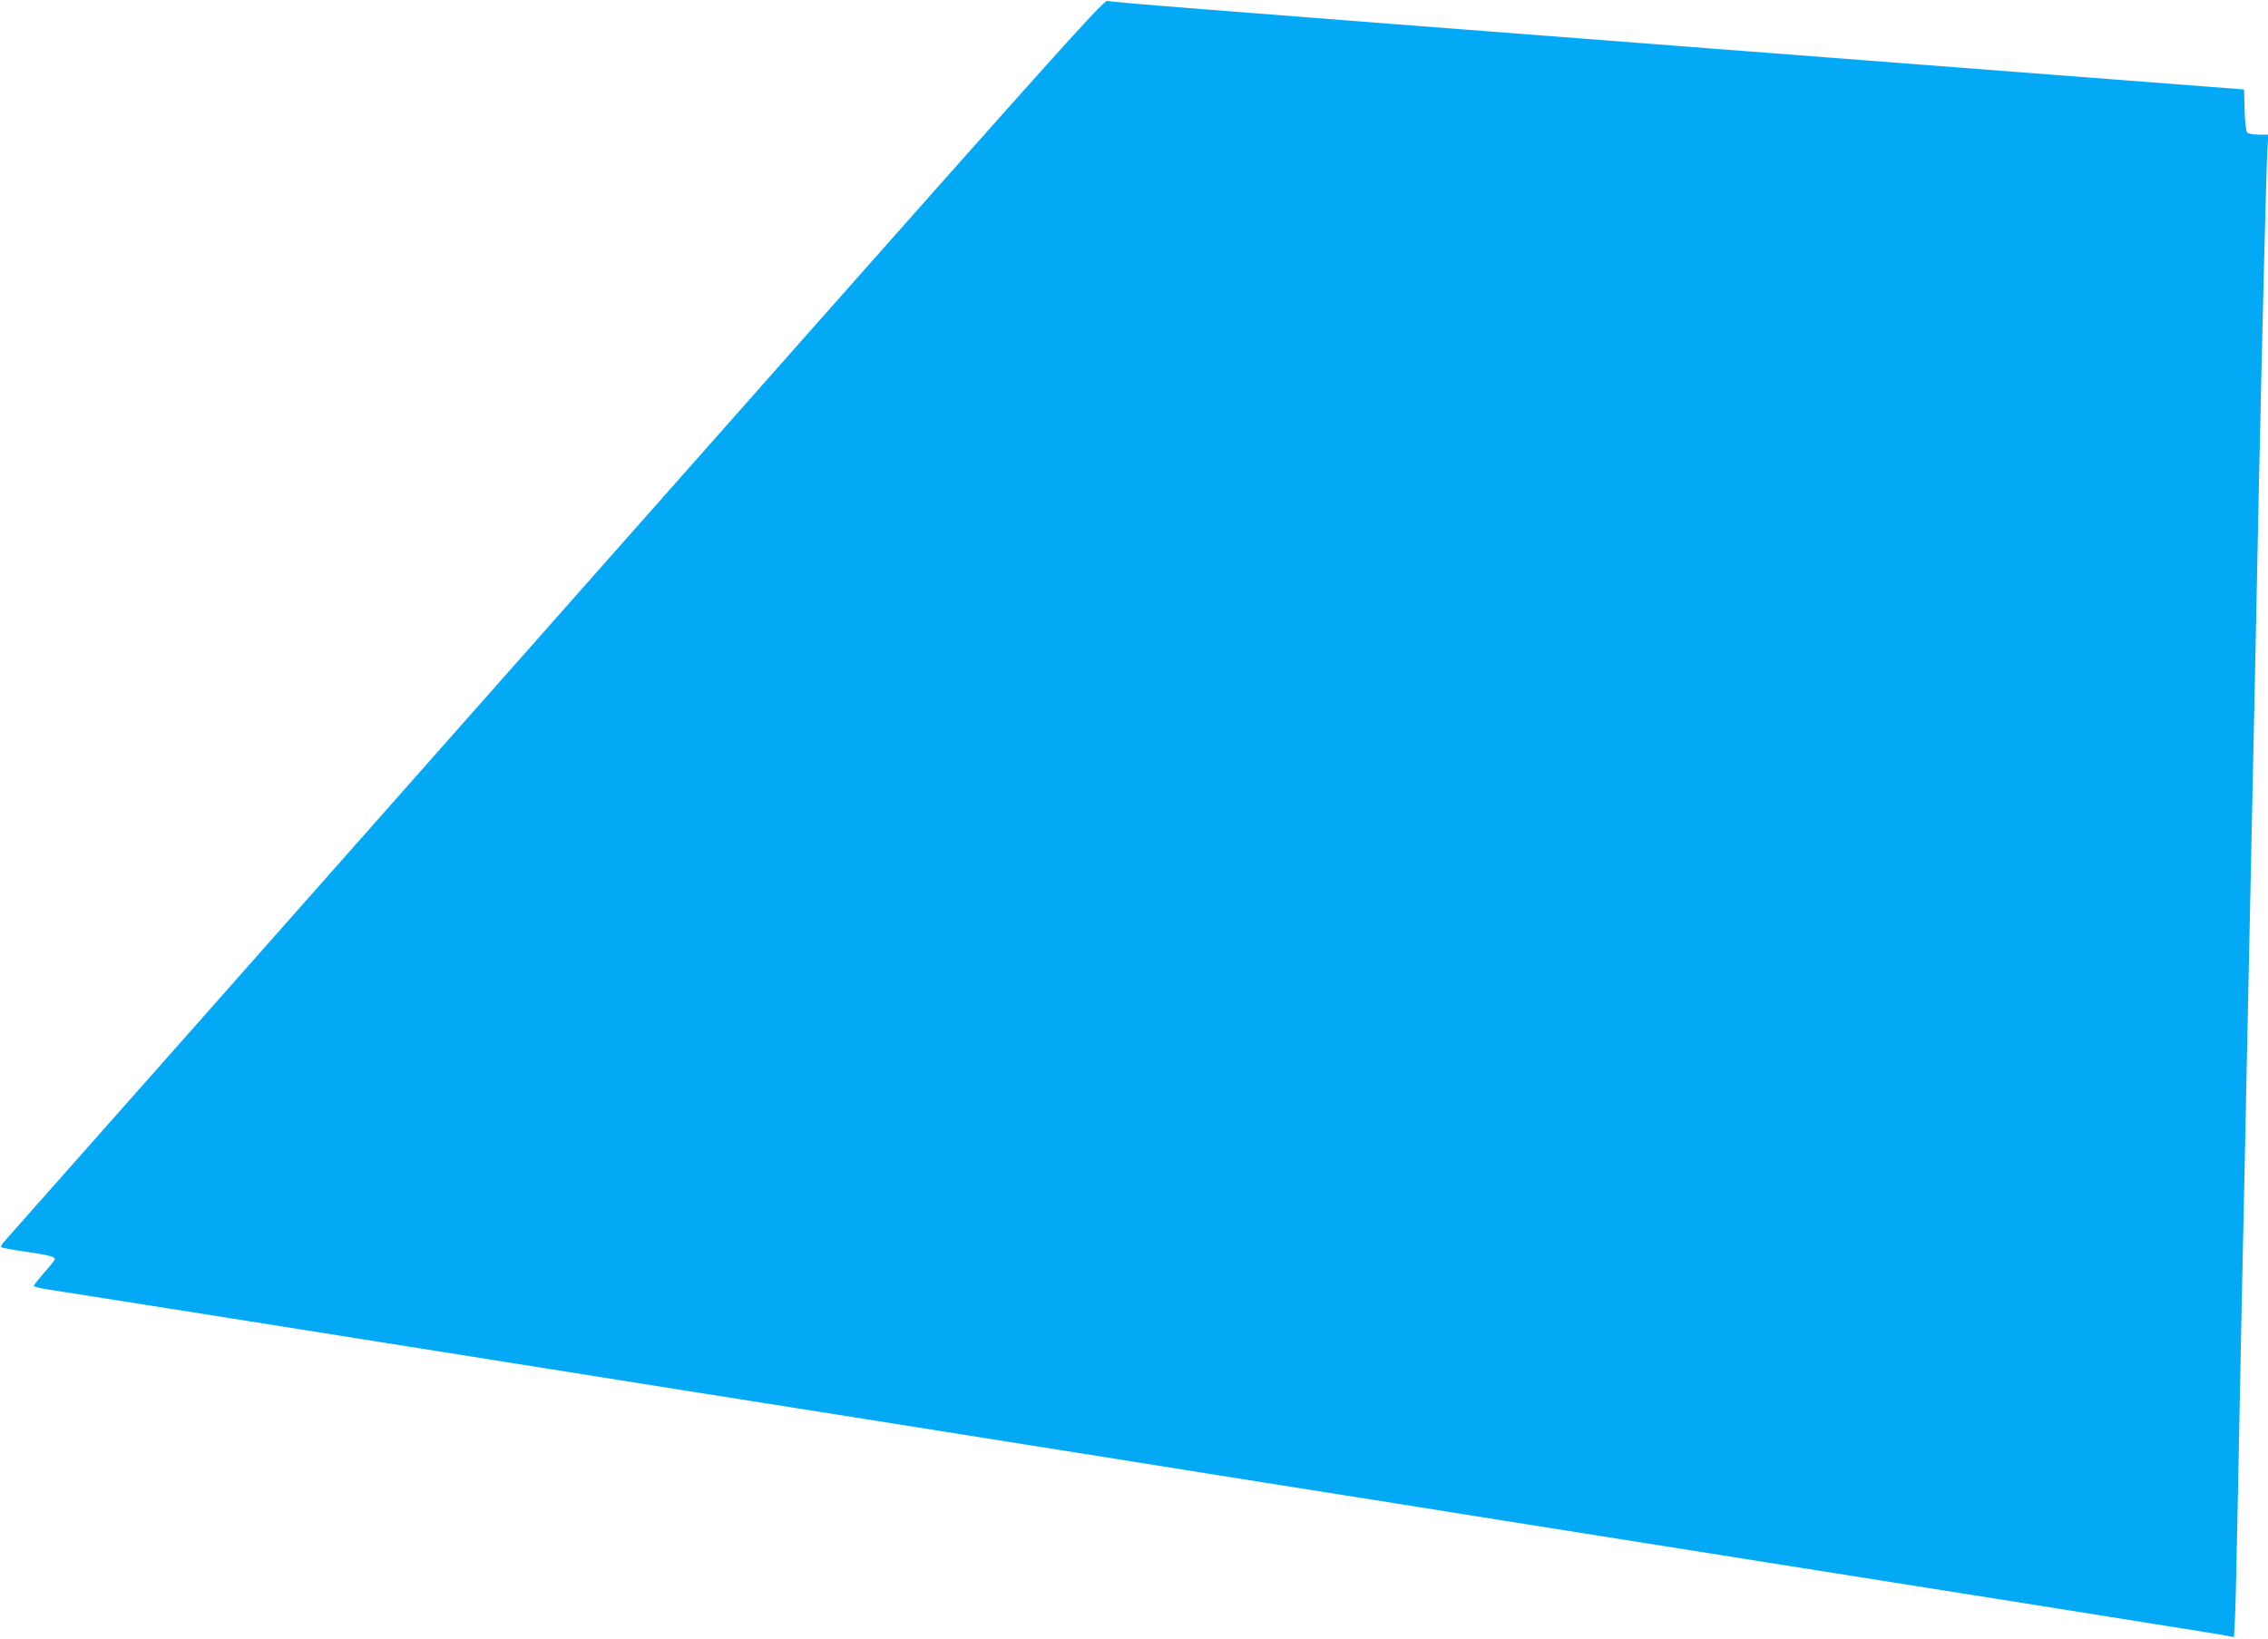
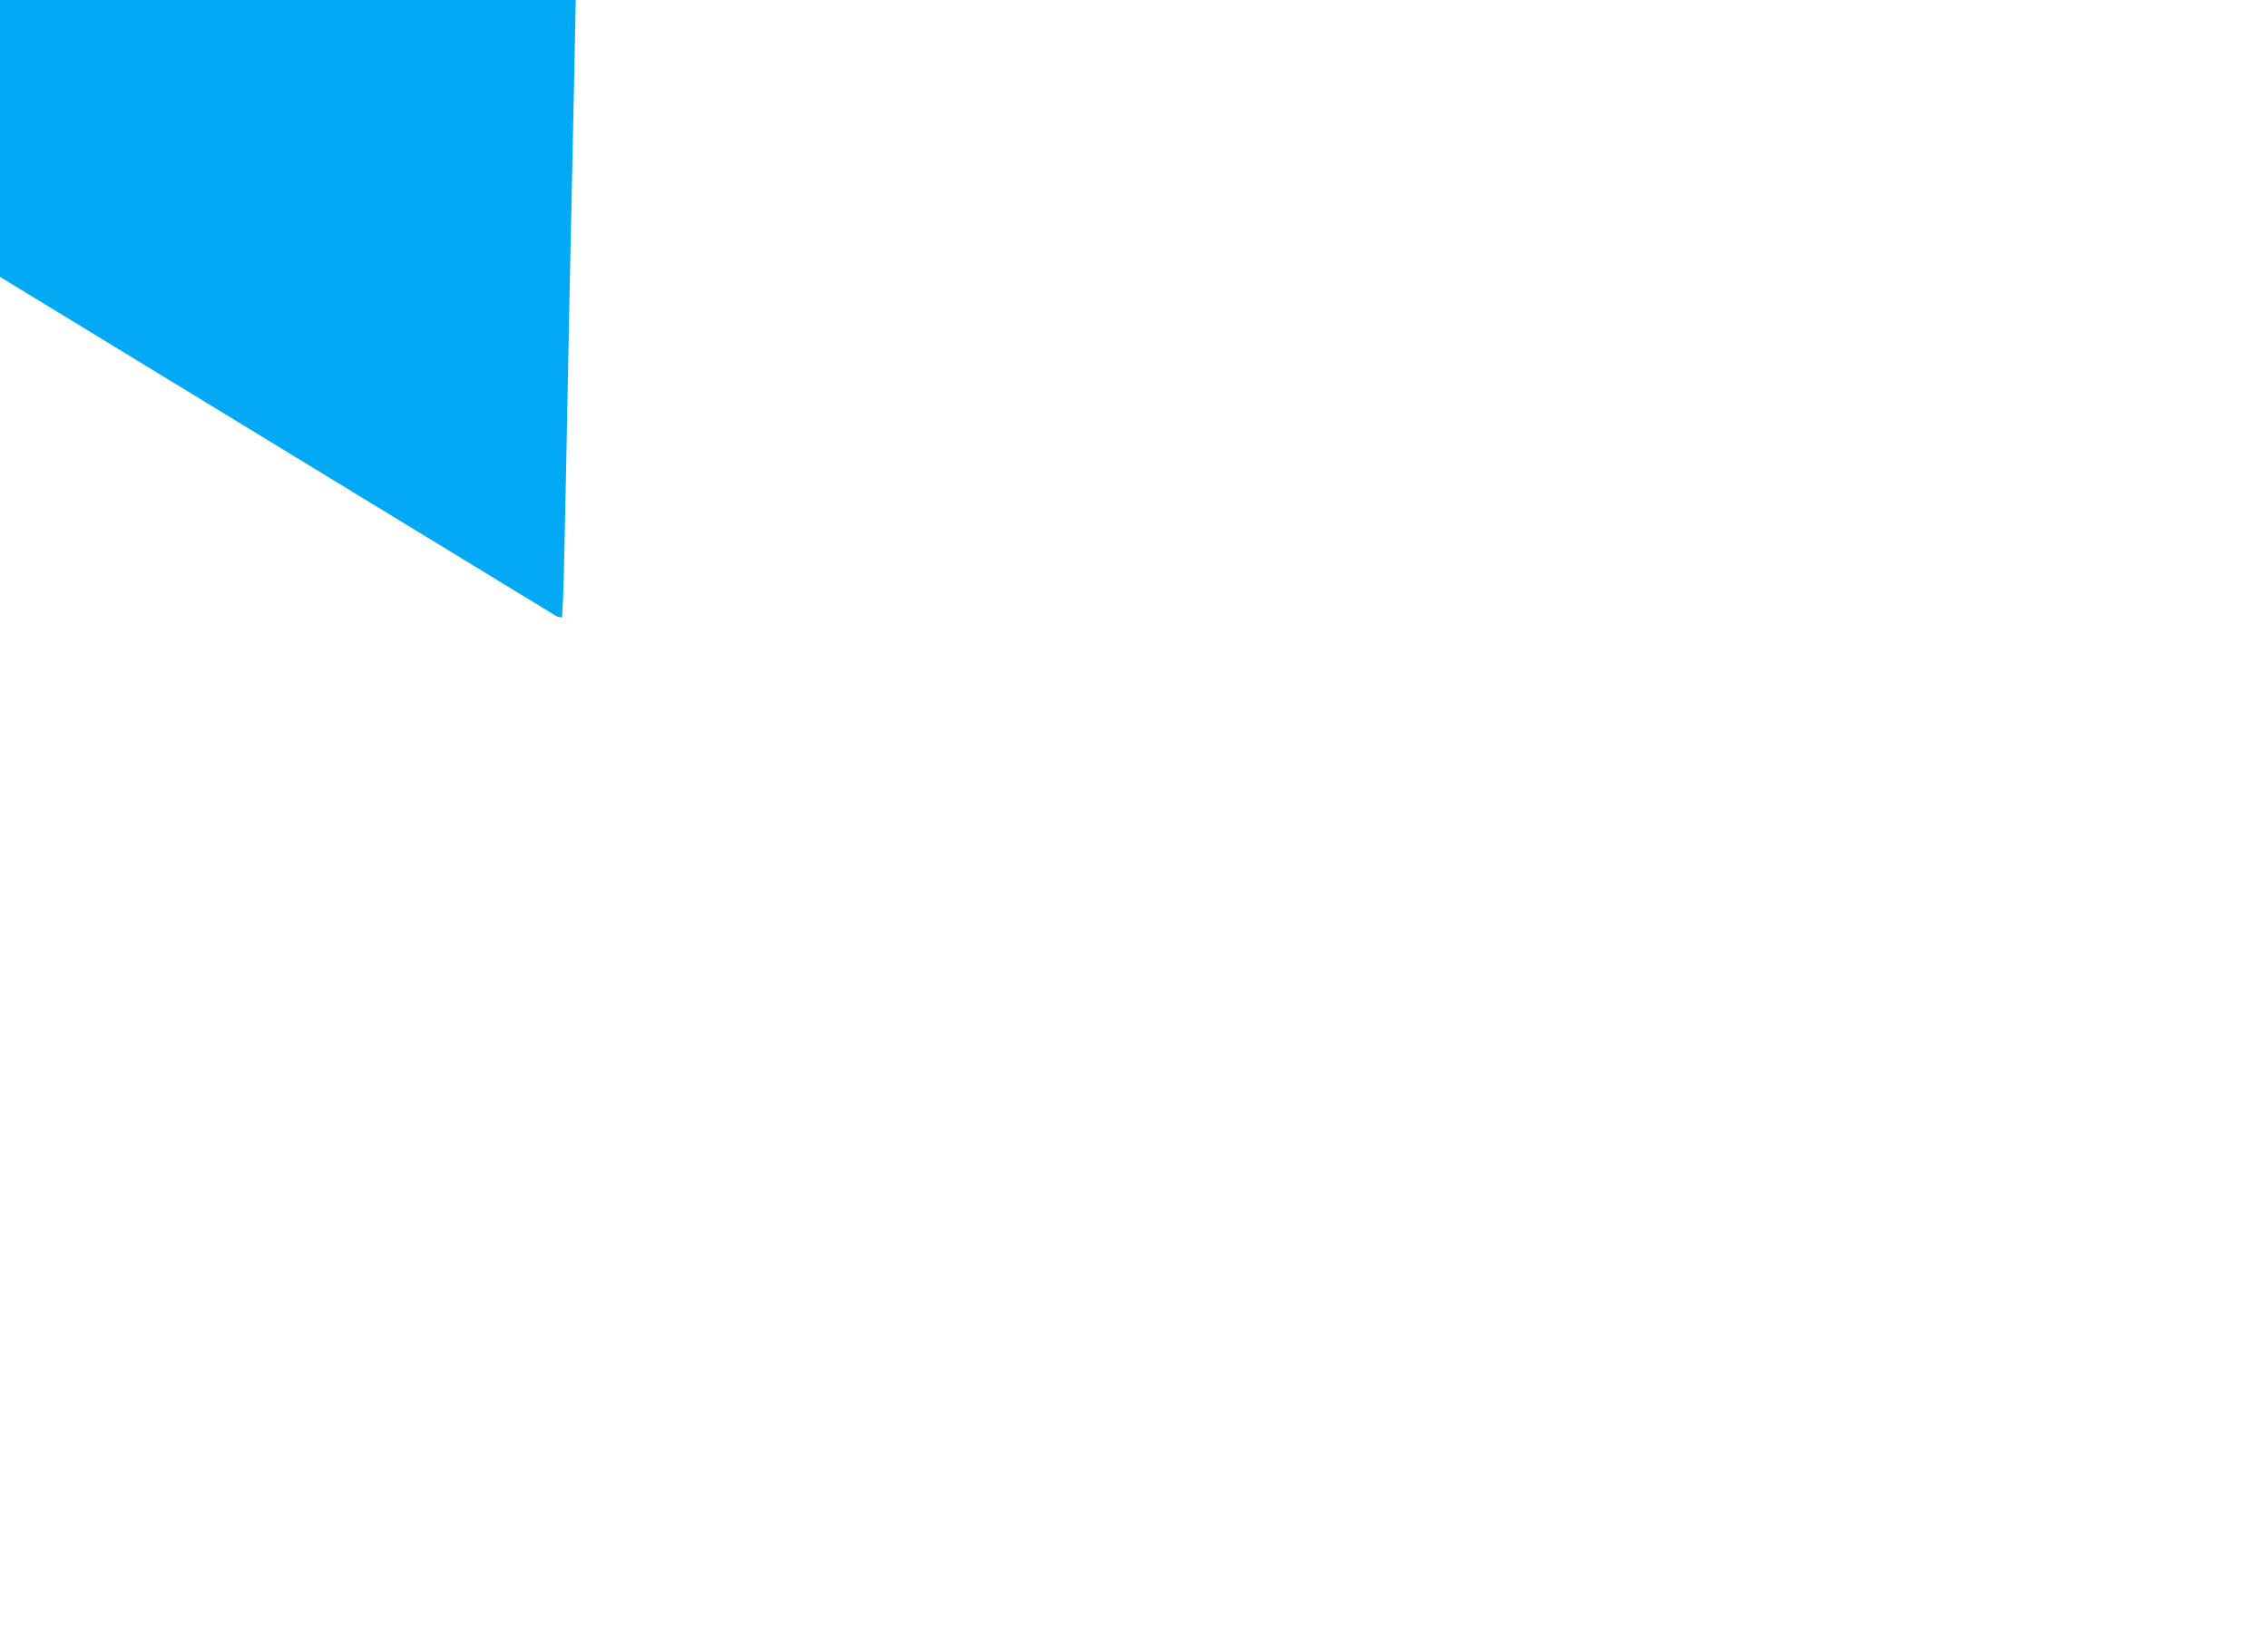
<svg xmlns="http://www.w3.org/2000/svg" version="1.0" width="1280pt" height="925pt" viewBox="0 0 1280 925" preserveAspectRatio="xMidYMid meet">
  <g transform="translate(0,925) scale(0.1,-0.1)" fill="#03a9f4" stroke="none">
-     <path d="M3145 5769 c-1694 -1916 -3095 -3498 -3113 -3518 -18 -19 -29 -37 -25 -41 4 -4 64 -15 133 -25 128 -18 170 -29 170 -42 0 -5 -27 -39 -60 -76 -33 -38 -60 -72 -60 -76 0 -4 37 -13 83 -20 45 -7 433 -68 862 -136 429 -68 1021 -162 1315 -209 1387 -221 1665 -265 2368 -376 413 -66 1093 -174 1510 -240 416 -67 897 -143 1067 -170 171 -27 651 -103 1068 -170 416 -66 1097 -174 1512 -240 415 -66 1096 -174 1513 -240 978 -156 1062 -169 1093 -176 l27 -5 6 113 c3 62 10 367 16 678 6 311 15 765 20 1010 5 245 14 666 20 935 5 270 15 703 20 962 20 929 30 1425 40 1893 5 261 14 700 20 975 17 785 41 1752 47 1838 l5 77 -55 0 c-33 0 -59 5 -65 13 -6 7 -13 64 -14 128 l-3 114 -3005 231 c-3060 235 -3366 260 -3410 269 -23 6 -293 -297 -3105 -3476z" />
+     <path d="M3145 5769 l27 -5 6 113 c3 62 10 367 16 678 6 311 15 765 20 1010 5 245 14 666 20 935 5 270 15 703 20 962 20 929 30 1425 40 1893 5 261 14 700 20 975 17 785 41 1752 47 1838 l5 77 -55 0 c-33 0 -59 5 -65 13 -6 7 -13 64 -14 128 l-3 114 -3005 231 c-3060 235 -3366 260 -3410 269 -23 6 -293 -297 -3105 -3476z" />
  </g>
</svg>